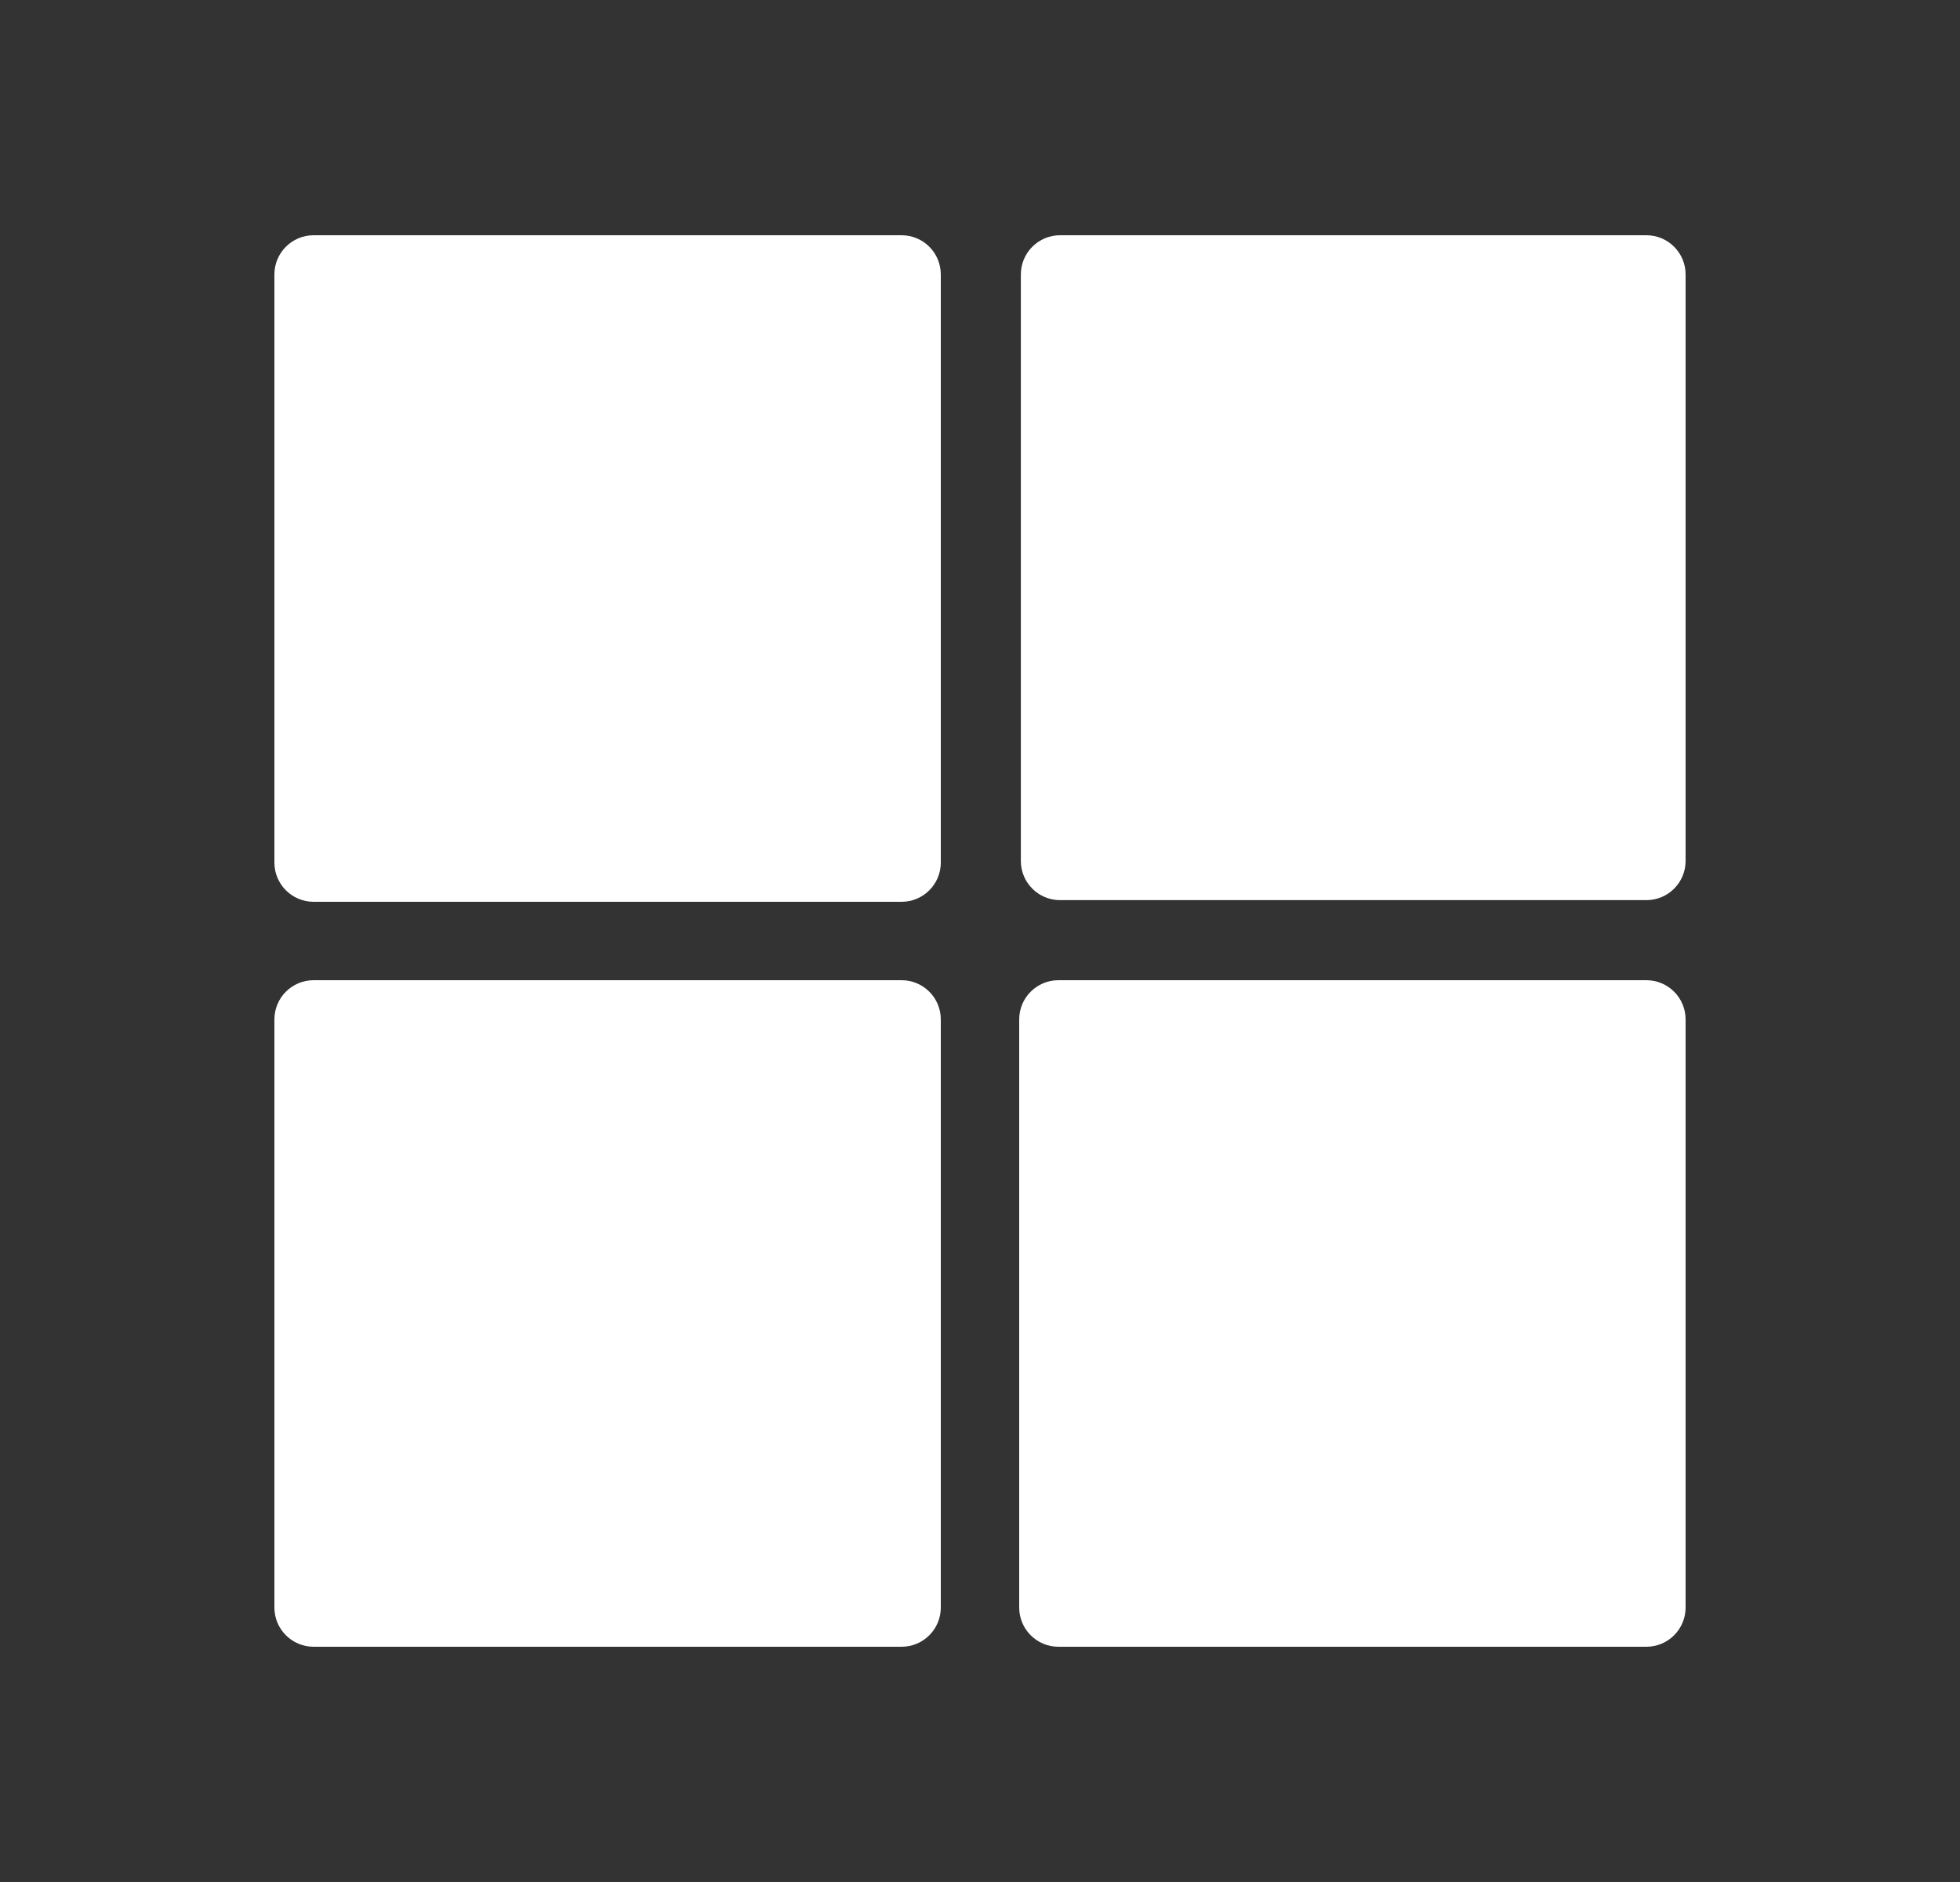
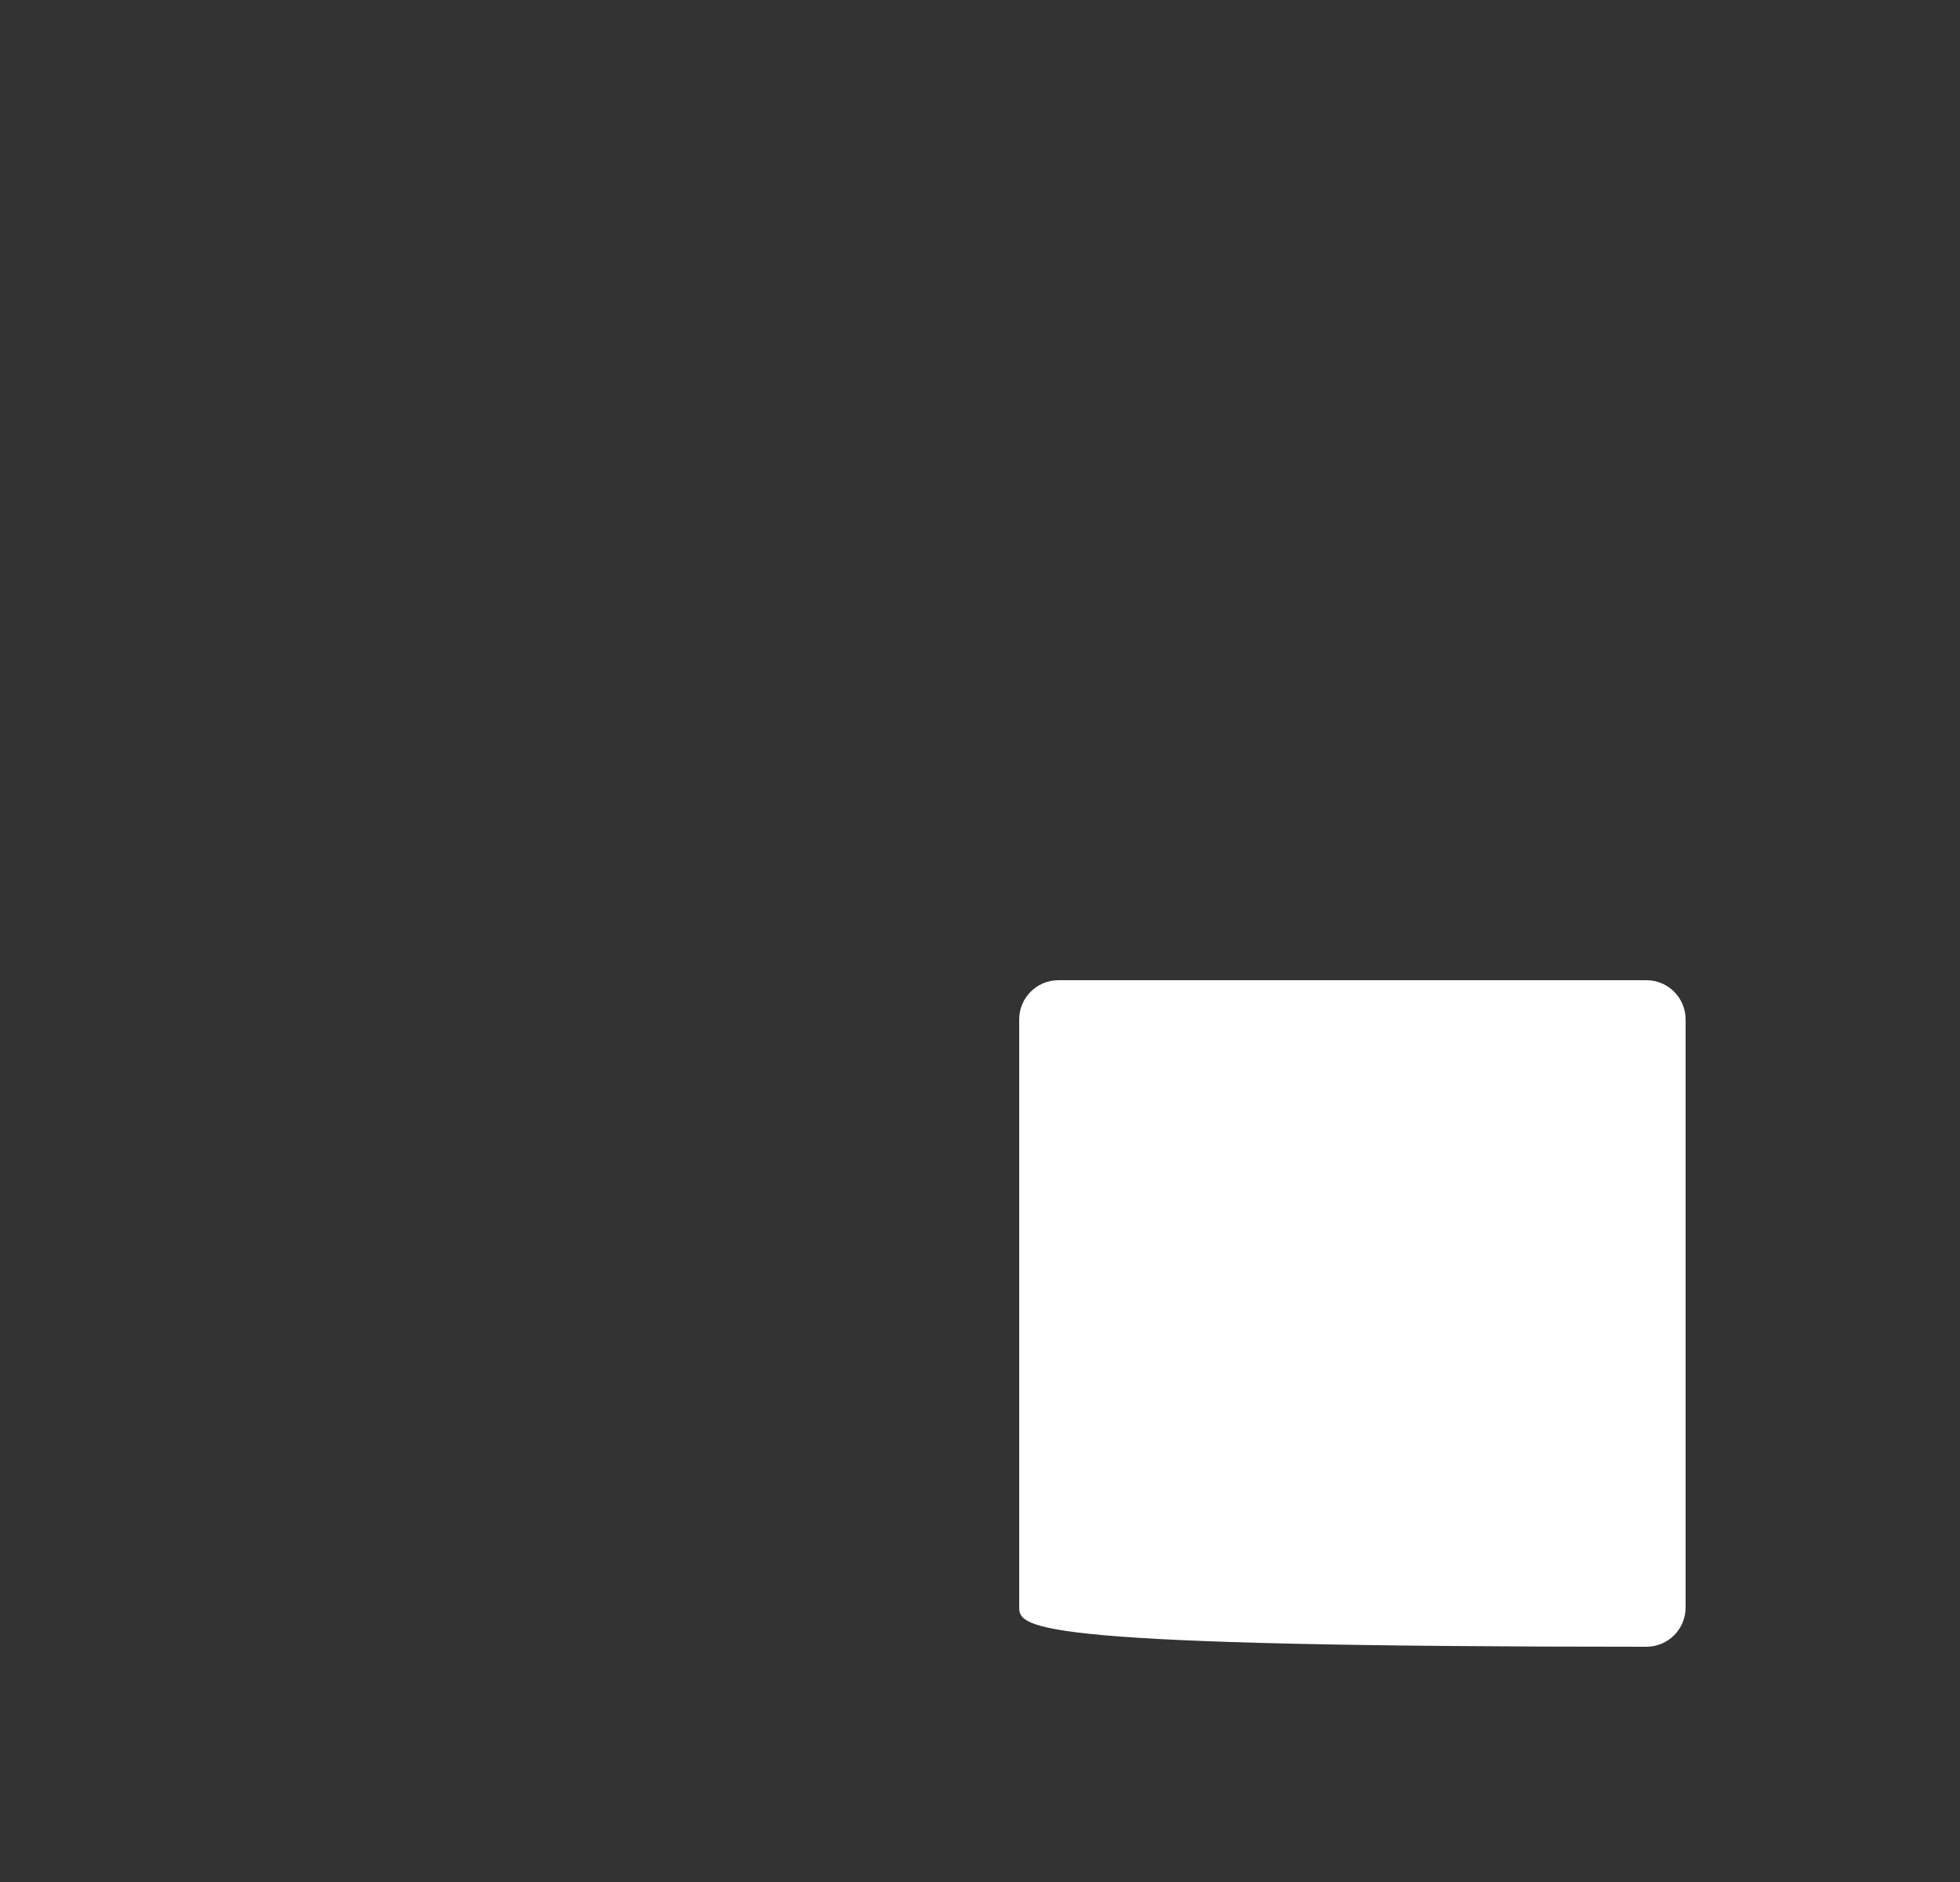
<svg xmlns="http://www.w3.org/2000/svg" width="25" height="24" viewBox="0 0 25 24" fill="none">
  <rect x="0" y="0" width="25" height="24" fill="#333333" stroke="none" />
-   <path d="M4 3H11.5C11.776 3 12 3.224 12 3.5V11C12 11.276 11.776 11.5 11.5 11.5H4C3.724 11.5 3.5 11.276 3.5 11V3.5C3.5 3.224 3.724 3 4 3Z" fill="#ffffff" />
-   <path d="M13.021 10.979V3.5C13.021 3.224 13.245 3 13.521 3H21C21.276 3 21.5 3.224 21.5 3.5V10.979C21.5 11.255 21.276 11.479 21 11.479H13.521C13.245 11.479 13.021 11.255 13.021 10.979Z" fill="#ffffff" />
-   <path d="M4 12.5H11.5C11.776 12.5 12 12.724 12 13V20.5C12 20.776 11.776 21 11.5 21H4C3.724 21 3.5 20.776 3.5 20.5V13C3.5 12.724 3.724 12.5 4 12.5Z" fill="#ffffff" />
-   <path d="M13 20.5V13C13 12.724 13.224 12.5 13.5 12.5H21C21.276 12.5 21.5 12.724 21.5 13V20.5C21.5 20.776 21.276 21 21 21H13.5C13.224 21 13 20.776 13 20.5Z" fill="#ffffff" />
+   <path d="M13 20.5V13C13 12.724 13.224 12.5 13.5 12.5H21C21.276 12.5 21.5 12.724 21.5 13V20.5C21.5 20.776 21.276 21 21 21C13.224 21 13 20.776 13 20.5Z" fill="#ffffff" />
</svg>